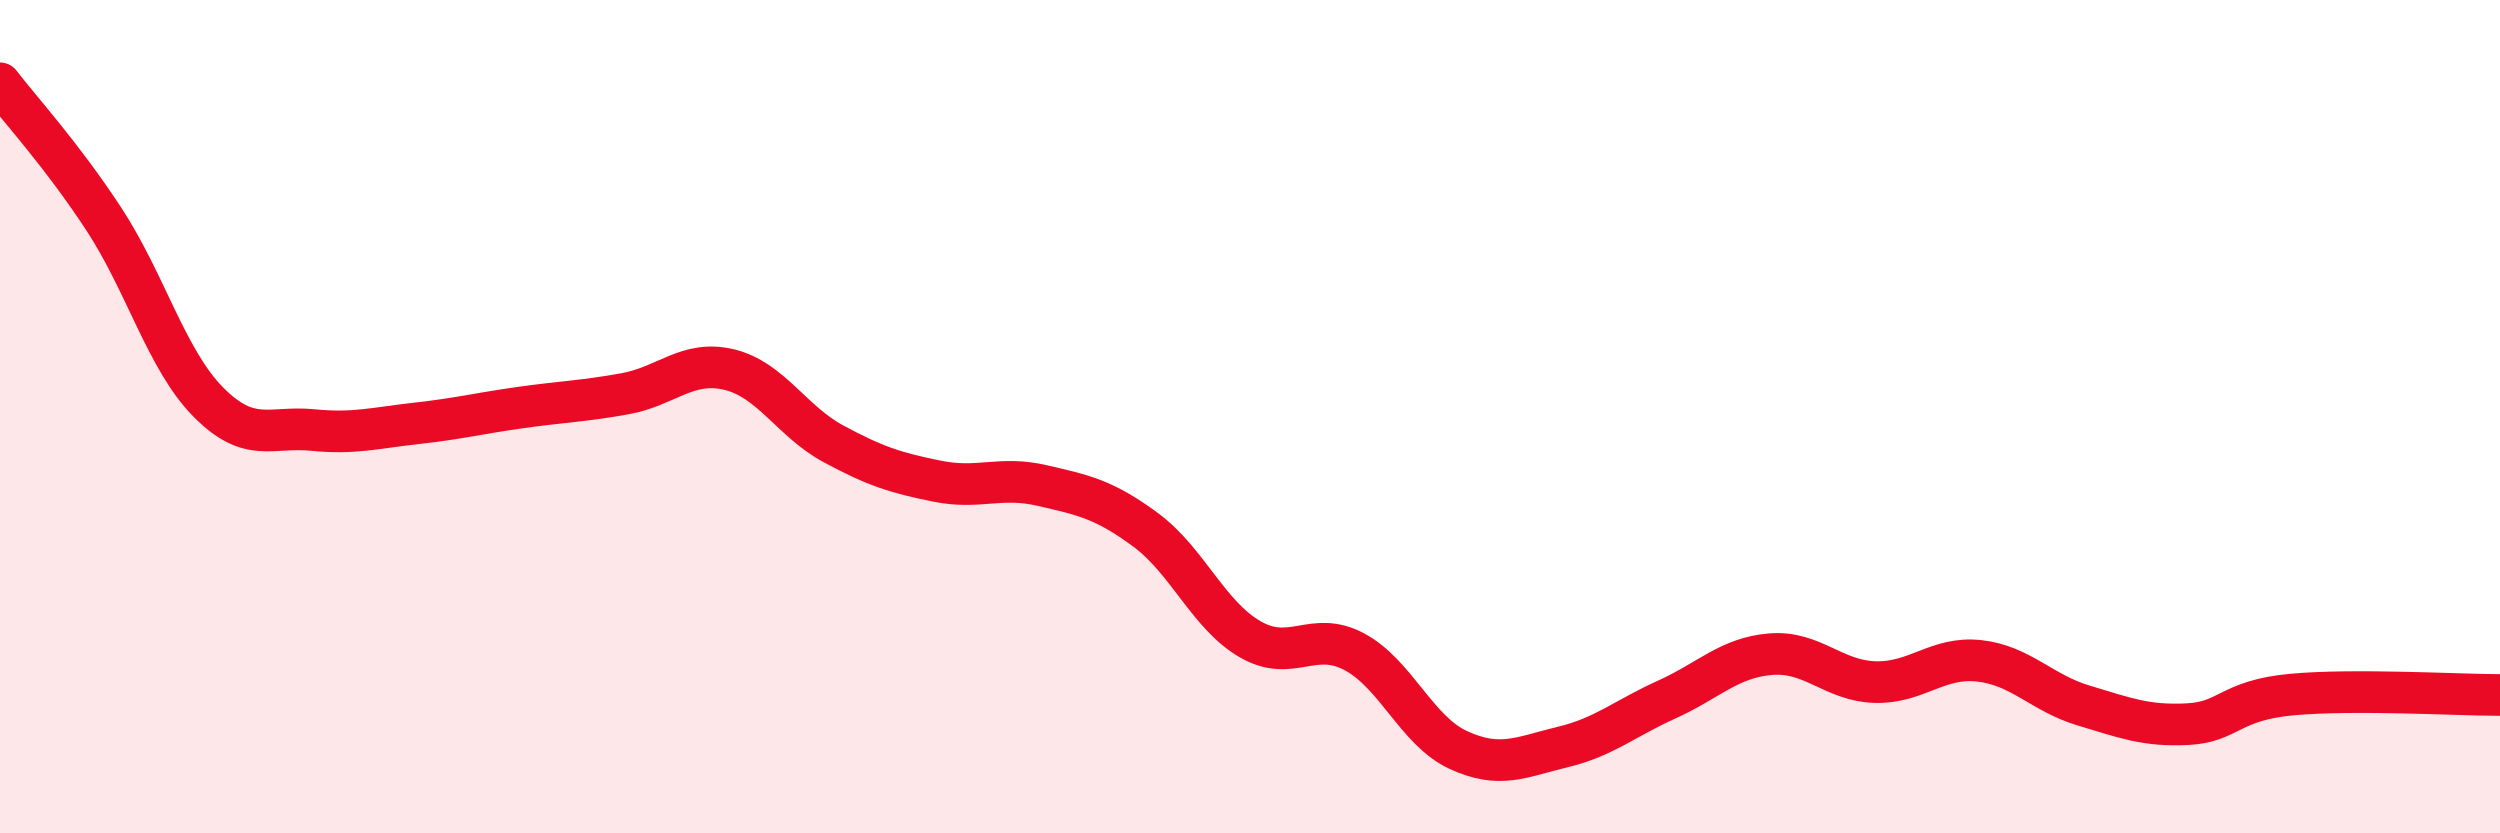
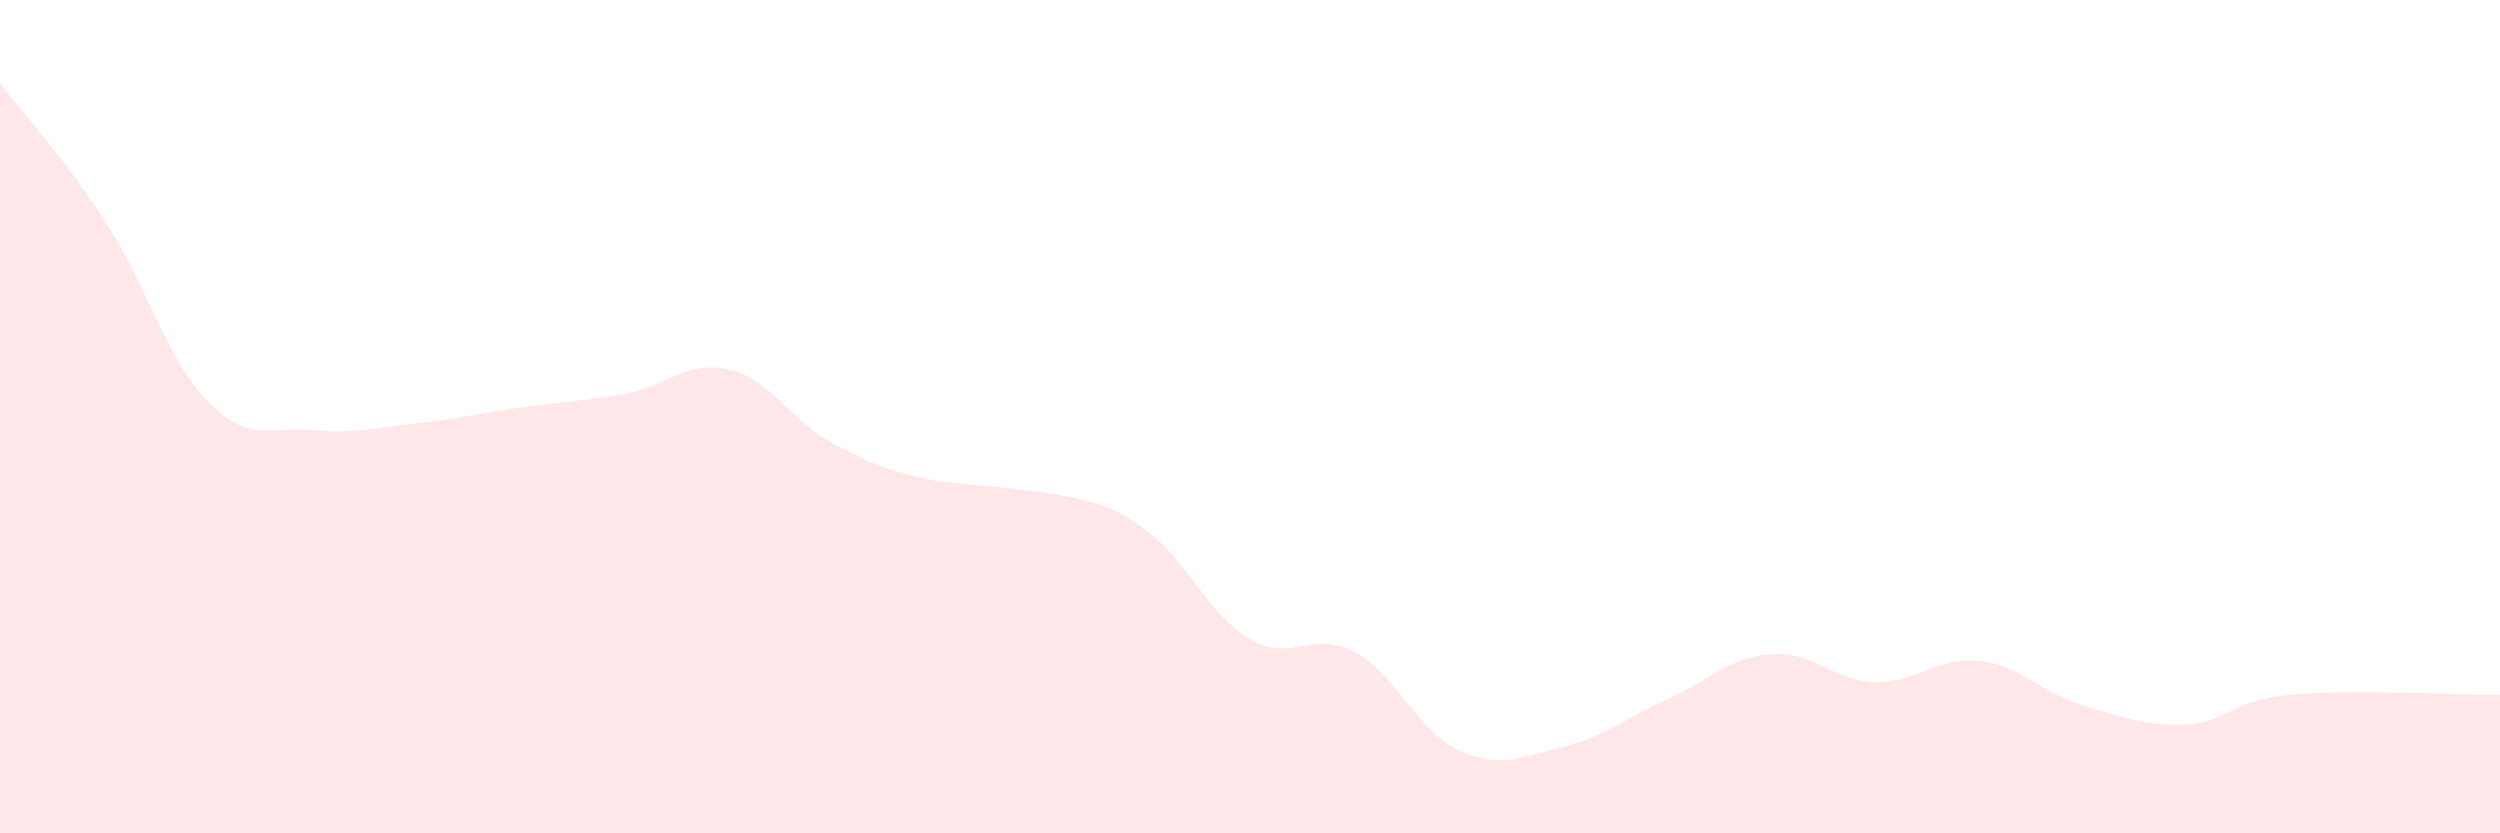
<svg xmlns="http://www.w3.org/2000/svg" width="60" height="20" viewBox="0 0 60 20">
-   <path d="M 0,2 C 0.5,2.65 1.5,3.74 2.5,5.27 C 3.5,6.8 4,8.64 5,9.65 C 6,10.66 6.5,10.22 7.5,10.32 C 8.5,10.42 9,10.27 10,10.16 C 11,10.05 11.5,9.92 12.5,9.78 C 13.5,9.64 14,9.63 15,9.45 C 16,9.27 16.5,8.63 17.5,8.87 C 18.5,9.11 19,10.11 20,10.65 C 21,11.19 21.5,11.35 22.5,11.55 C 23.5,11.75 24,11.42 25,11.65 C 26,11.88 26.5,11.98 27.5,12.72 C 28.5,13.46 29,14.76 30,15.34 C 31,15.92 31.5,15.11 32.5,15.64 C 33.5,16.17 34,17.54 35,18 C 36,18.46 36.5,18.17 37.5,17.93 C 38.5,17.69 39,17.24 40,16.79 C 41,16.34 41.5,15.78 42.5,15.7 C 43.5,15.62 44,16.34 45,16.37 C 46,16.4 46.5,15.75 47.5,15.86 C 48.5,15.97 49,16.63 50,16.93 C 51,17.23 51.5,17.43 52.5,17.38 C 53.5,17.33 53.5,16.81 55,16.67 C 56.5,16.53 59,16.68 60,16.68L60 20L0 20Z" fill="#EB0A25" opacity="0.1" stroke-linecap="round" stroke-linejoin="round" />
-   <path d="M 0,2 C 0.5,2.65 1.5,3.74 2.5,5.27 C 3.5,6.8 4,8.64 5,9.65 C 6,10.66 6.5,10.22 7.5,10.32 C 8.5,10.42 9,10.27 10,10.16 C 11,10.05 11.5,9.92 12.5,9.78 C 13.5,9.64 14,9.63 15,9.45 C 16,9.27 16.5,8.63 17.5,8.87 C 18.5,9.11 19,10.11 20,10.65 C 21,11.19 21.5,11.35 22.5,11.55 C 23.5,11.75 24,11.42 25,11.65 C 26,11.88 26.5,11.98 27.5,12.72 C 28.5,13.46 29,14.76 30,15.34 C 31,15.92 31.5,15.11 32.5,15.64 C 33.5,16.17 34,17.54 35,18 C 36,18.46 36.5,18.17 37.5,17.93 C 38.5,17.69 39,17.24 40,16.79 C 41,16.34 41.5,15.78 42.5,15.7 C 43.5,15.62 44,16.34 45,16.37 C 46,16.4 46.5,15.75 47.5,15.86 C 48.5,15.97 49,16.63 50,16.93 C 51,17.23 51.5,17.43 52.5,17.38 C 53.5,17.33 53.5,16.81 55,16.67 C 56.5,16.53 59,16.68 60,16.68" stroke="#EB0A25" stroke-width="1" fill="none" stroke-linecap="round" stroke-linejoin="round" />
+   <path d="M 0,2 C 0.5,2.65 1.5,3.74 2.5,5.27 C 3.5,6.8 4,8.64 5,9.65 C 6,10.66 6.5,10.22 7.5,10.32 C 8.5,10.42 9,10.27 10,10.16 C 11,10.05 11.5,9.92 12.5,9.78 C 13.5,9.64 14,9.63 15,9.45 C 16,9.27 16.5,8.63 17.5,8.87 C 18.5,9.11 19,10.11 20,10.65 C 21,11.19 21.5,11.35 22.5,11.55 C 26,11.88 26.5,11.98 27.5,12.72 C 28.5,13.46 29,14.76 30,15.34 C 31,15.92 31.5,15.11 32.5,15.64 C 33.5,16.17 34,17.54 35,18 C 36,18.46 36.5,18.17 37.5,17.93 C 38.5,17.69 39,17.24 40,16.79 C 41,16.34 41.5,15.78 42.5,15.7 C 43.5,15.62 44,16.34 45,16.37 C 46,16.4 46.5,15.75 47.5,15.86 C 48.5,15.97 49,16.63 50,16.93 C 51,17.23 51.5,17.43 52.5,17.38 C 53.5,17.33 53.5,16.81 55,16.67 C 56.5,16.53 59,16.68 60,16.68L60 20L0 20Z" fill="#EB0A25" opacity="0.1" stroke-linecap="round" stroke-linejoin="round" />
</svg>